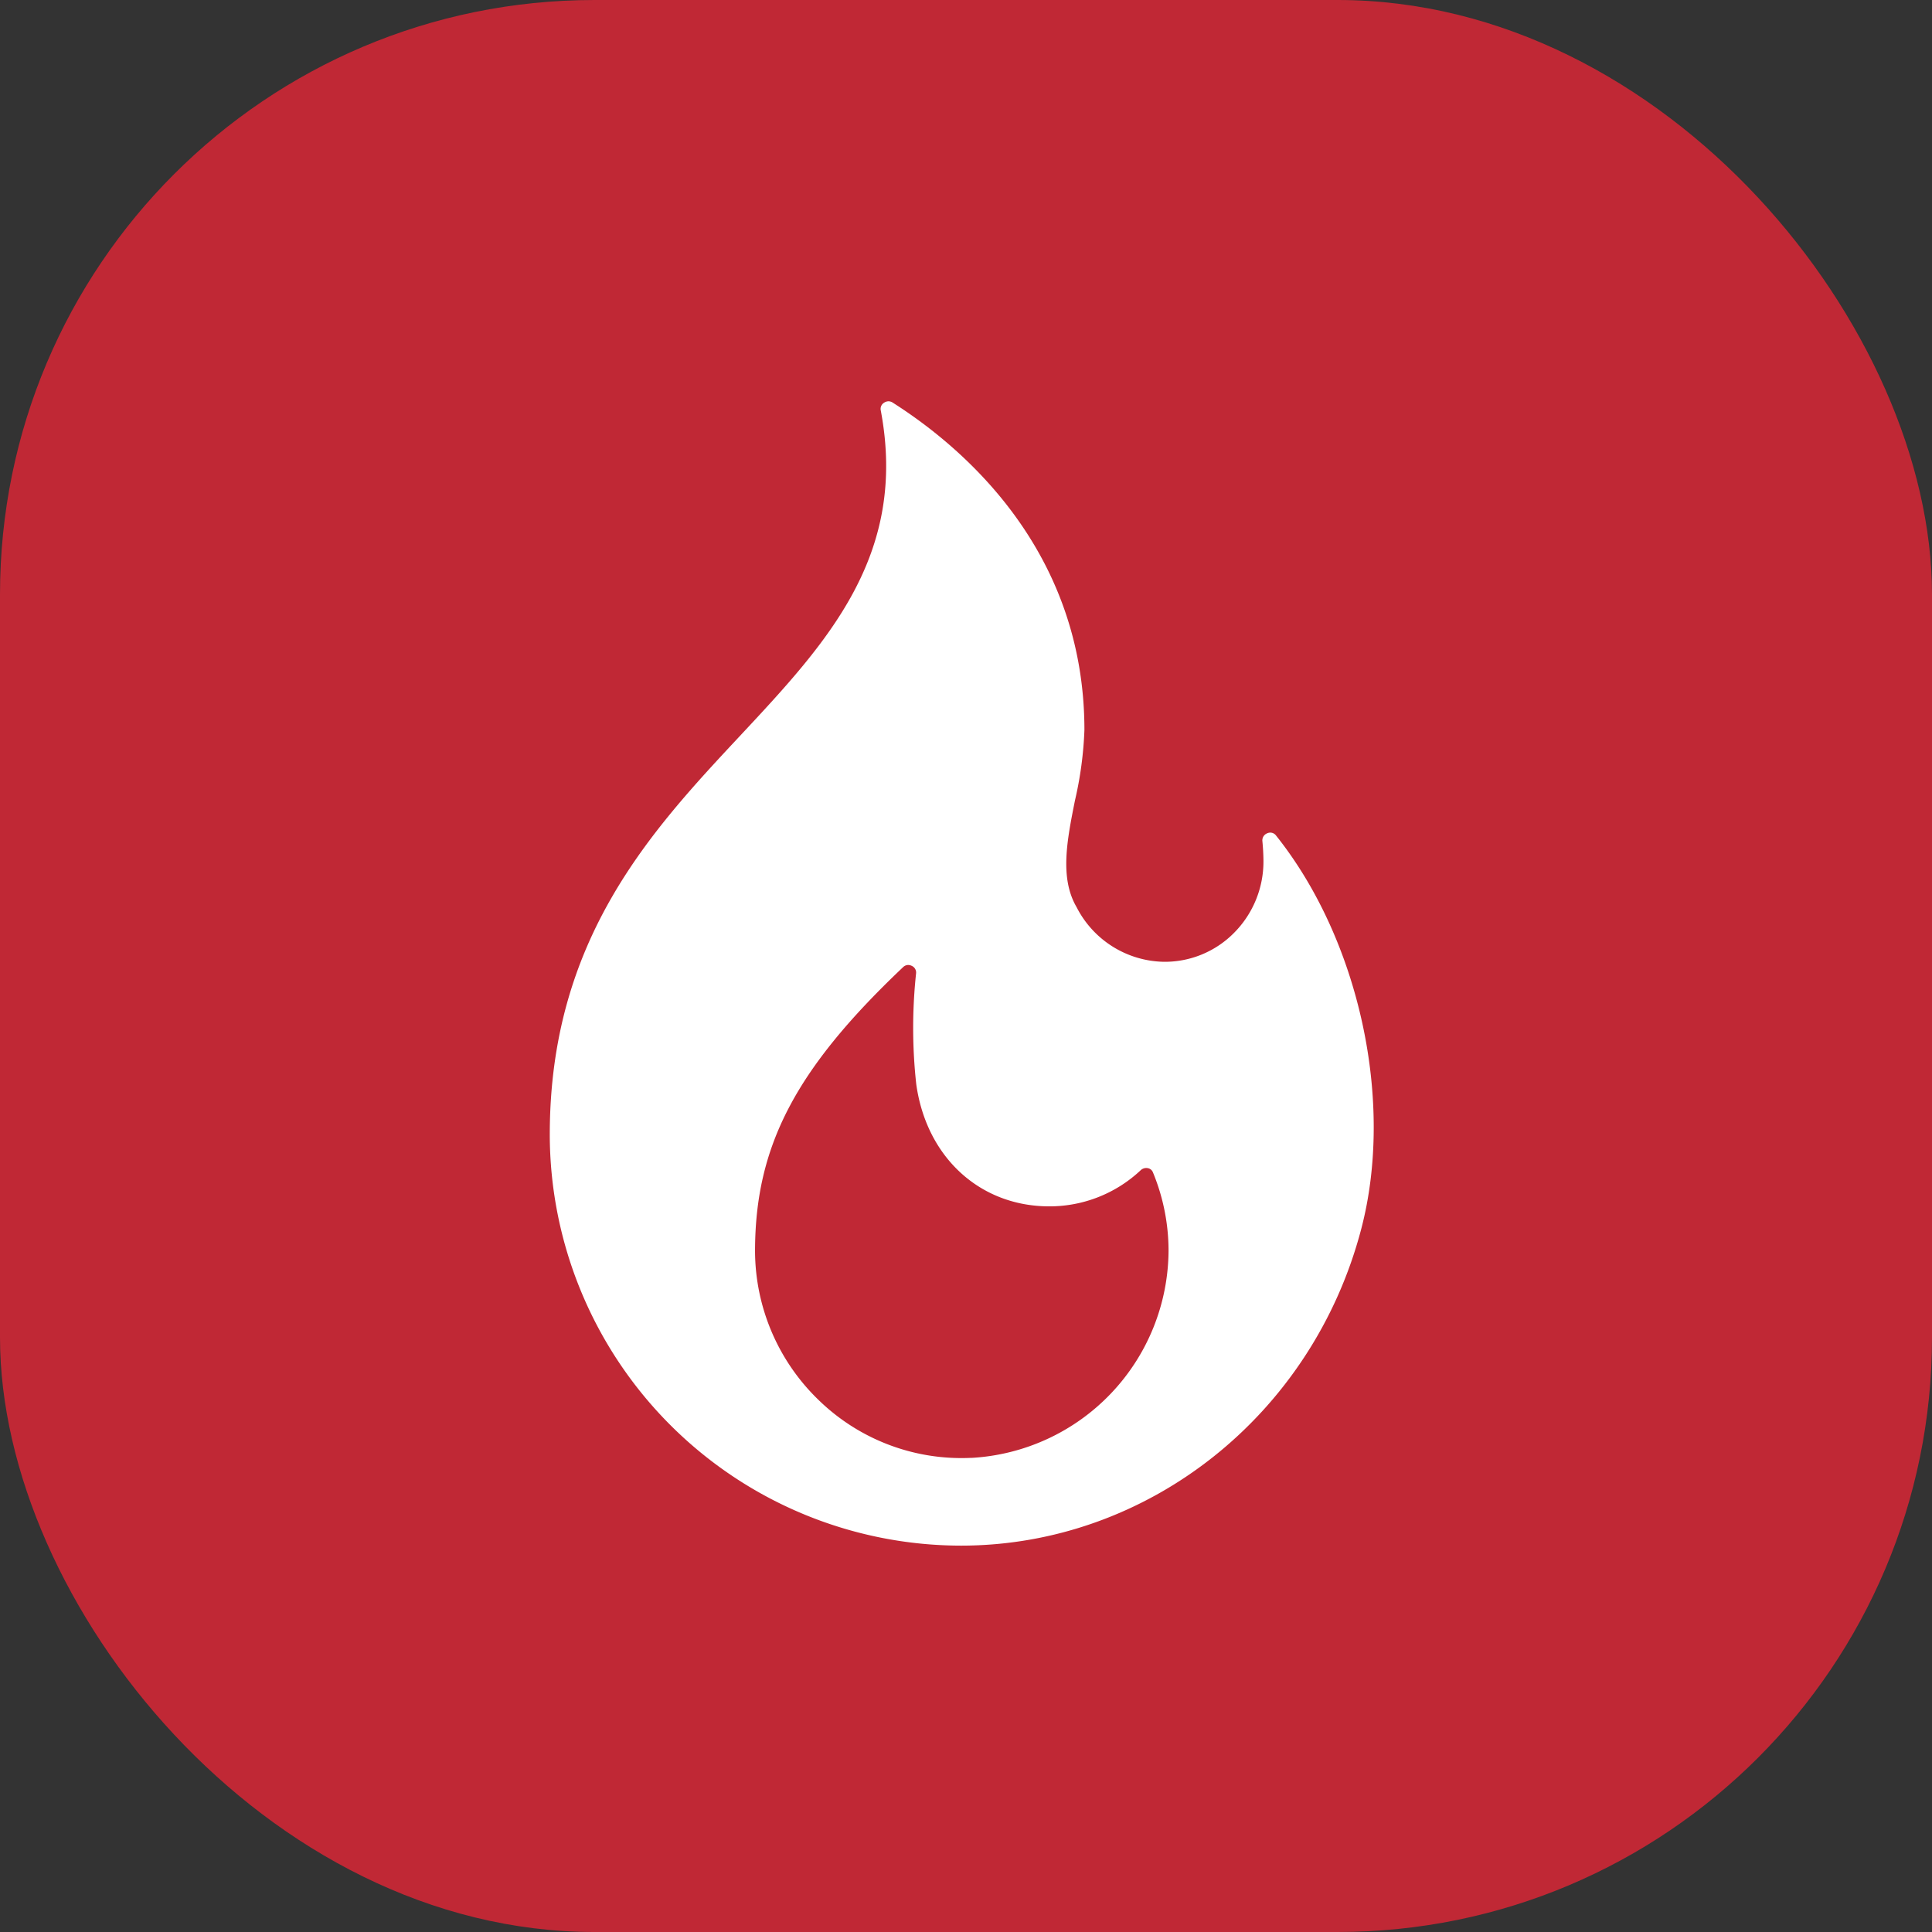
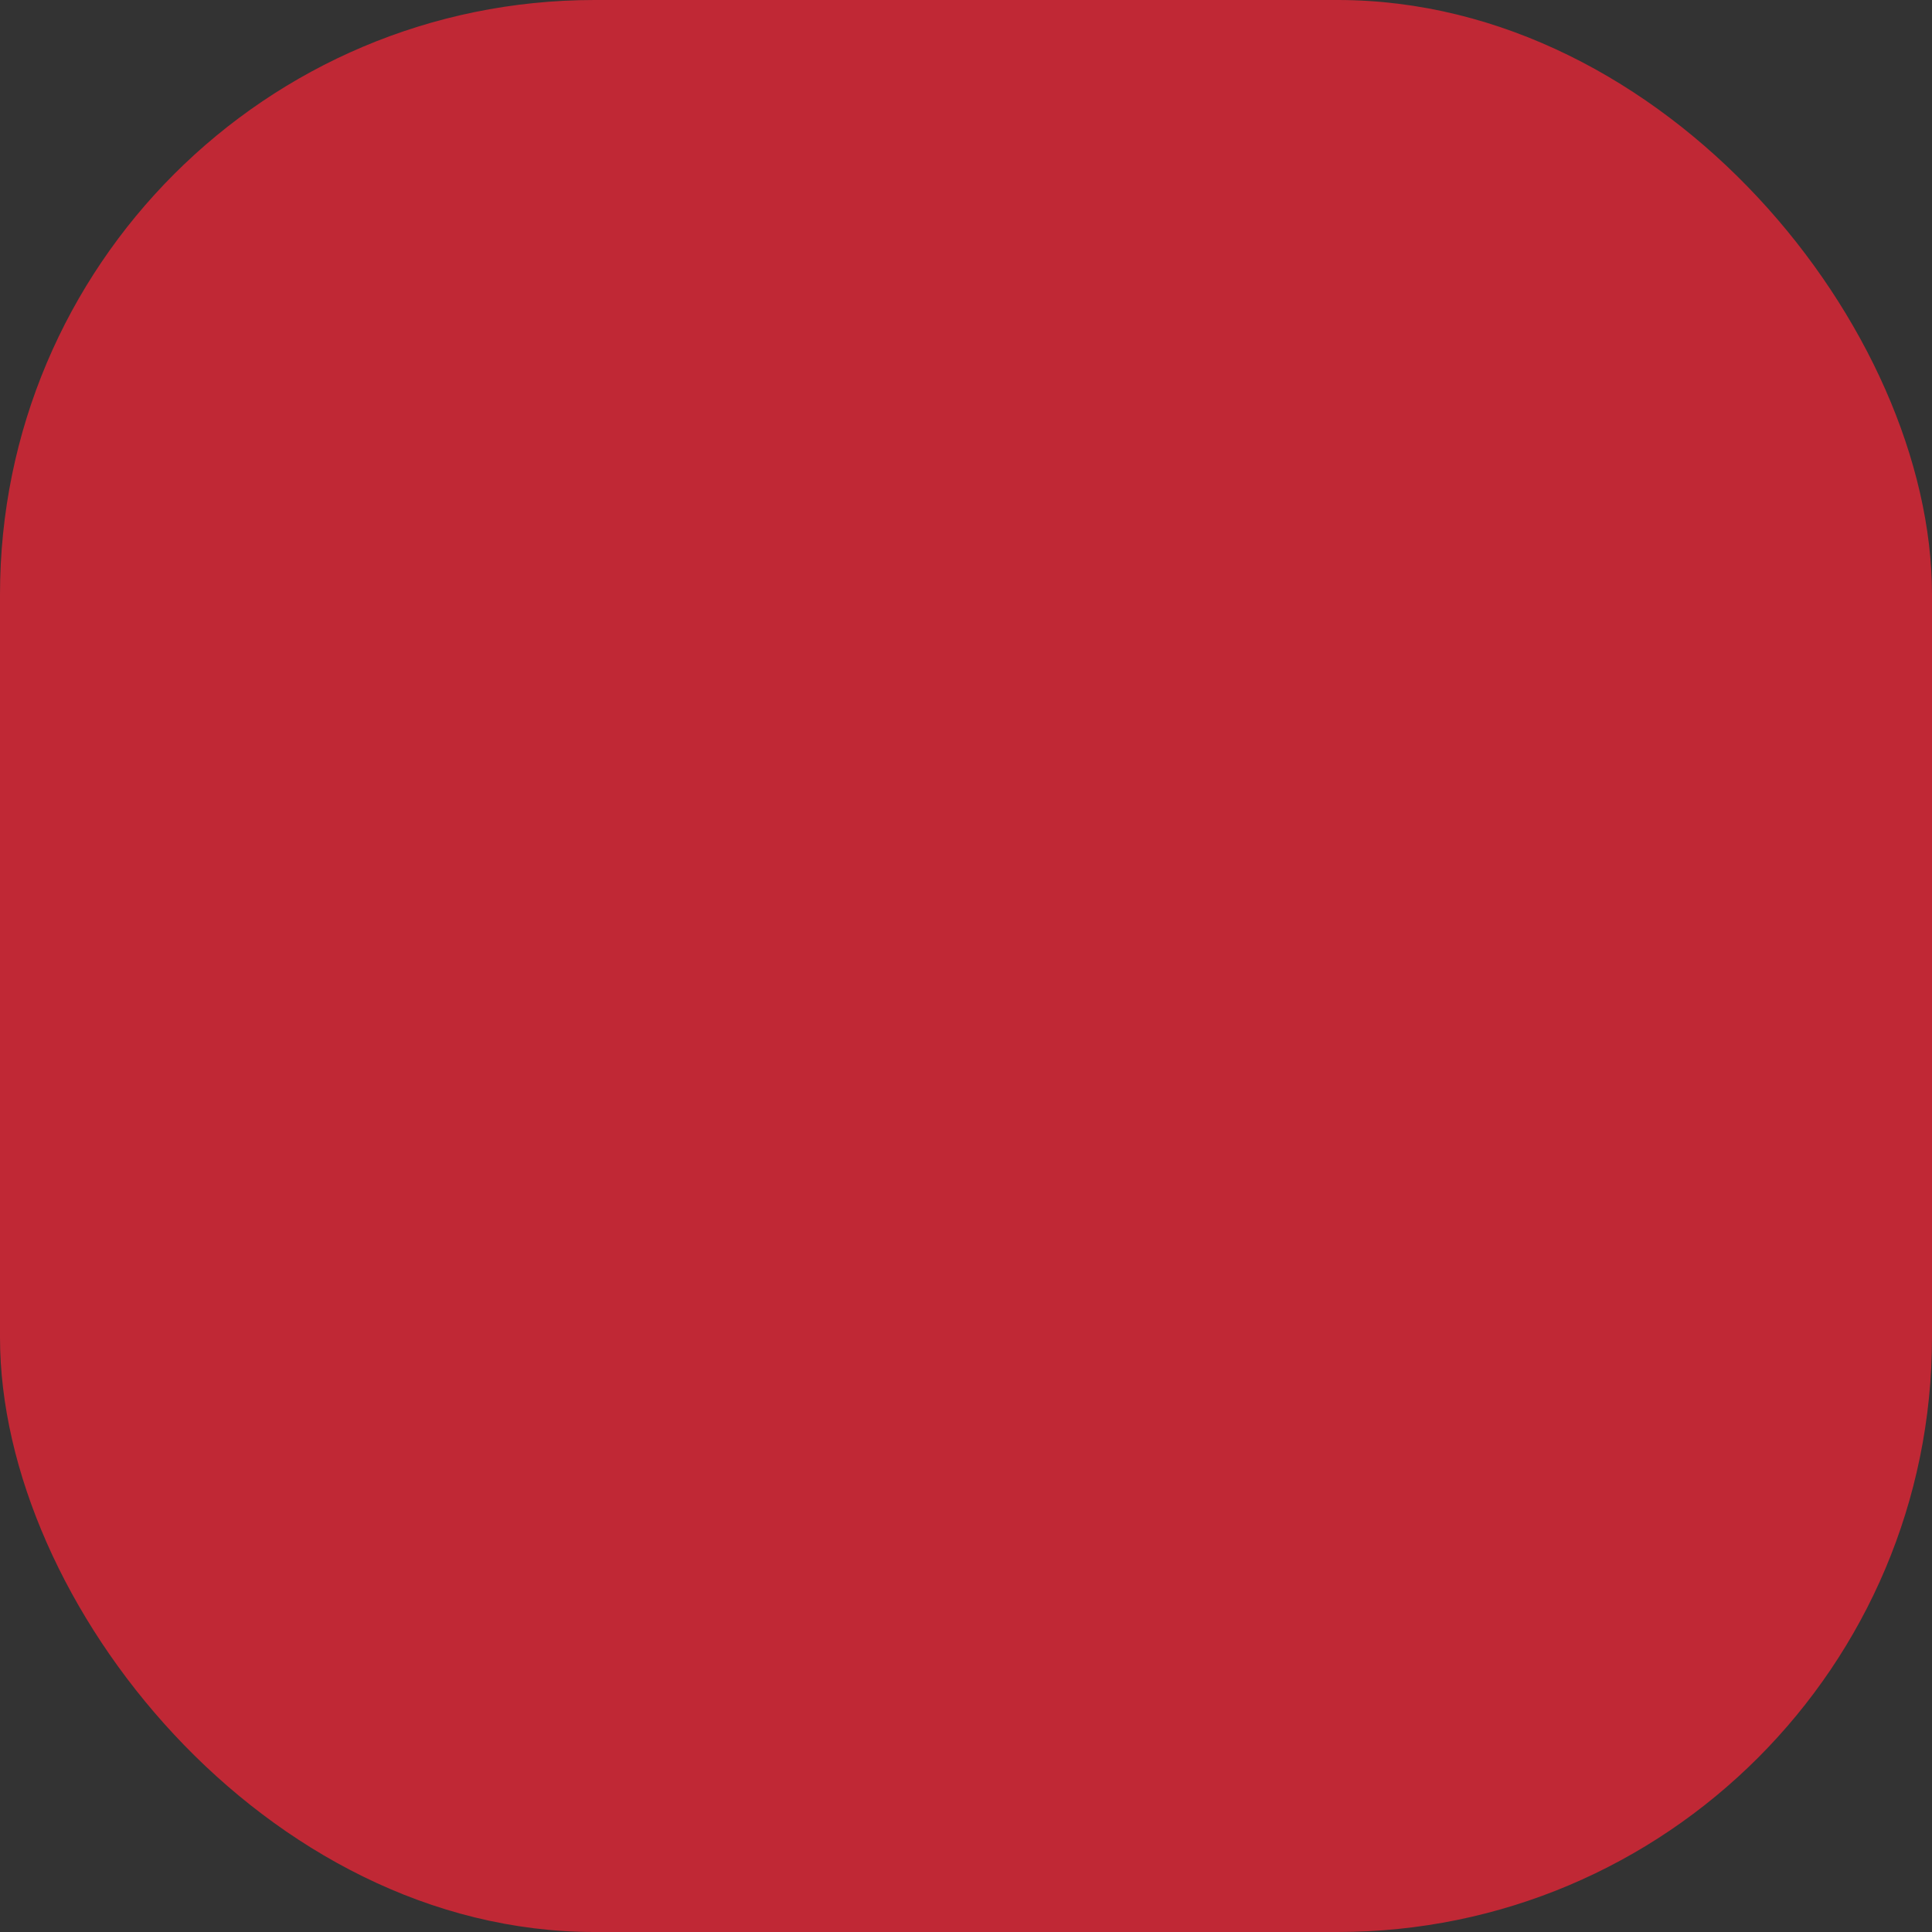
<svg xmlns="http://www.w3.org/2000/svg" width="130" height="130" viewBox="0 0 130 130">
  <rect x="0" y="0" width="130" height="130" fill="#333333" stroke="none" />
  <g id="Raggruppa_188" data-name="Raggruppa 188" transform="translate(-1414 -2285)">
    <g id="Raggruppa_84" data-name="Raggruppa 84" transform="translate(2 1025)">
      <rect id="Rettangolo_44" data-name="Rettangolo 44" width="130" height="130" rx="40" transform="translate(1412 1260)" fill="#c02835" />
    </g>
    <g id="_x30_5_Popular" transform="translate(1379.305 2312.002)">
-       <path id="Tracciato_3398" data-name="Tracciato 3398" d="M120.56,29.223a.481.481,0,0,0-.591-.156.508.508,0,0,0-.329.547c.042.431.066.87.07,1.306a6.8,6.8,0,0,1-1.989,4.858,6.546,6.546,0,0,1-4.736,1.937,6.725,6.725,0,0,1-5.849-3.678c-1.148-1.964-.643-4.5-.109-7.179a24.914,24.914,0,0,0,.636-4.738c0-12.03-8.087-18.97-12.908-22.036A.513.513,0,0,0,94.476,0a.545.545,0,0,0-.3.1.484.484,0,0,0-.216.513c1.843,9.785-3.653,15.67-9.472,21.9-6,6.422-12.8,13.7-12.8,26.829A27.7,27.7,0,0,0,99.358,77c12.559,0,23.633-8.756,26.928-21.294C128.534,47.156,126.179,36.266,120.56,29.223Zm-20.512,41.87a13.77,13.77,0,0,1-10.227-3.849A13.981,13.981,0,0,1,85.5,57.2c0-7.059,2.7-12.242,9.959-19.122a.494.494,0,0,1,.346-.148.553.553,0,0,1,.237.057.494.494,0,0,1,.293.514,34.618,34.618,0,0,0,.013,7.452c.686,4.915,4.284,8.218,8.955,8.218a8.953,8.953,0,0,0,6.142-2.427.548.548,0,0,1,.493-.141.451.451,0,0,1,.334.277,13.828,13.828,0,0,1,1.052,5.276,14.044,14.044,0,0,1-13.278,13.941Z" transform="translate(0)" fill="#fff" />
-     </g>
+       </g>
  </g>
</svg>